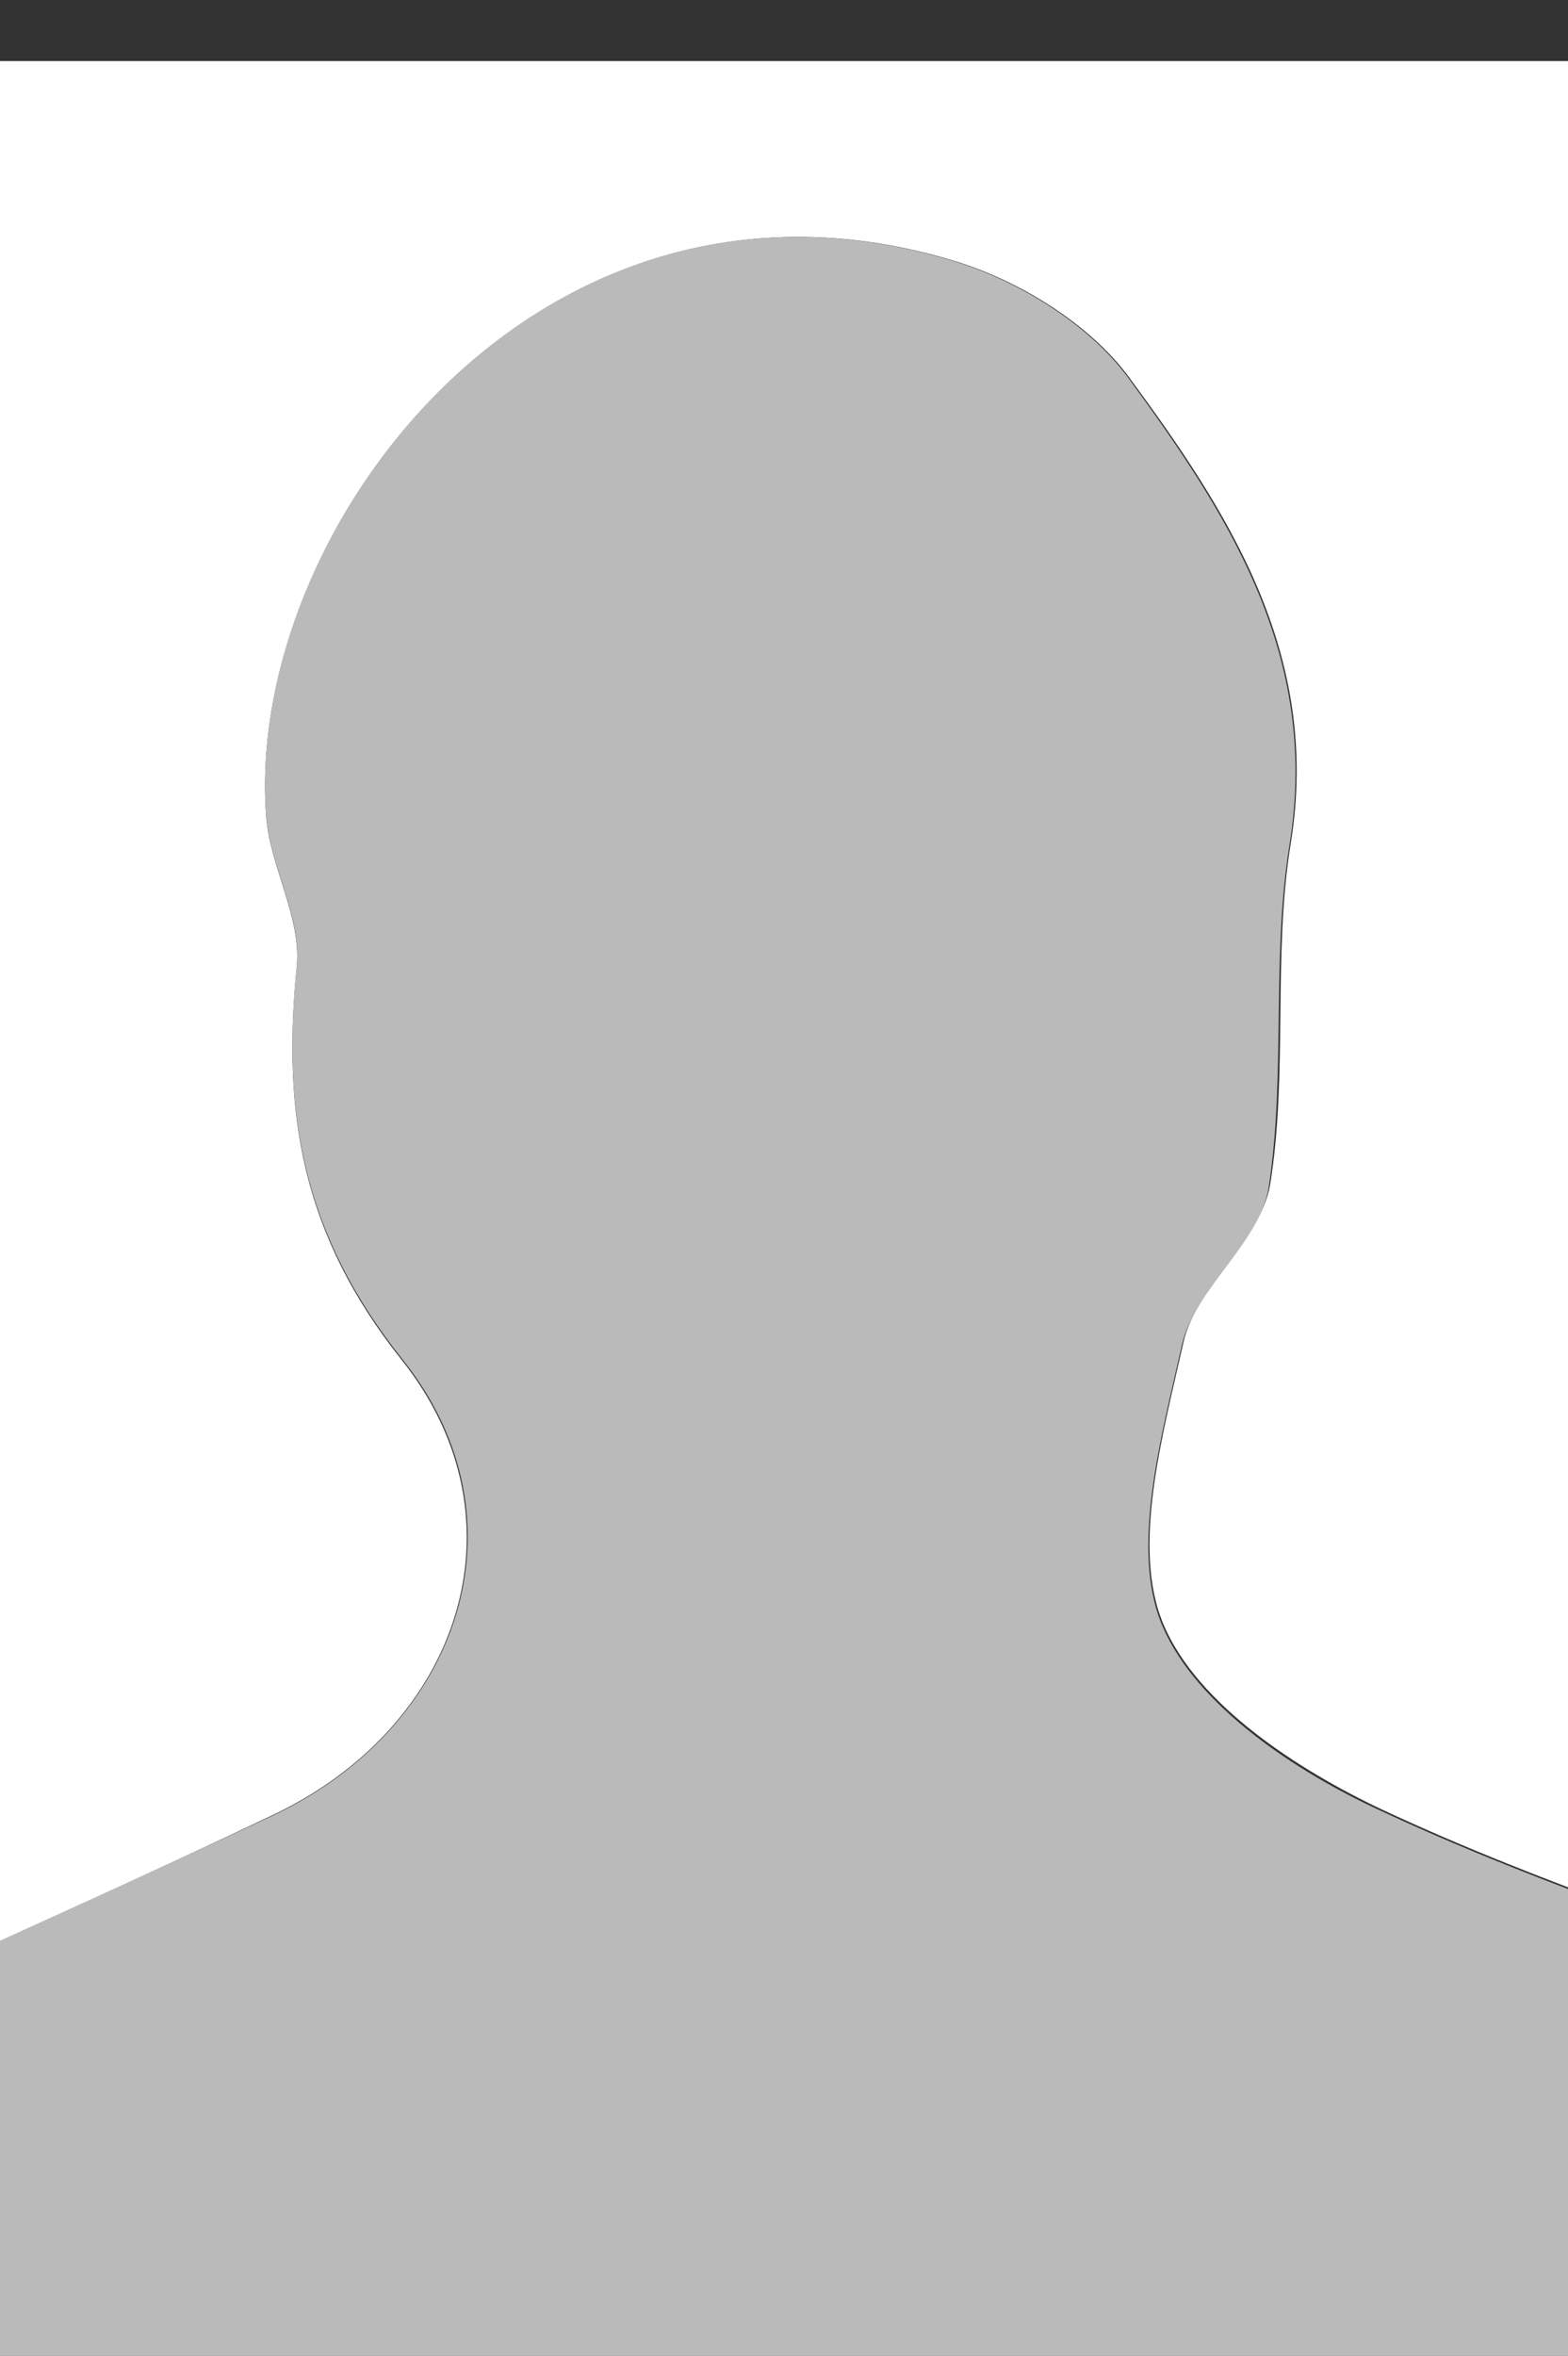
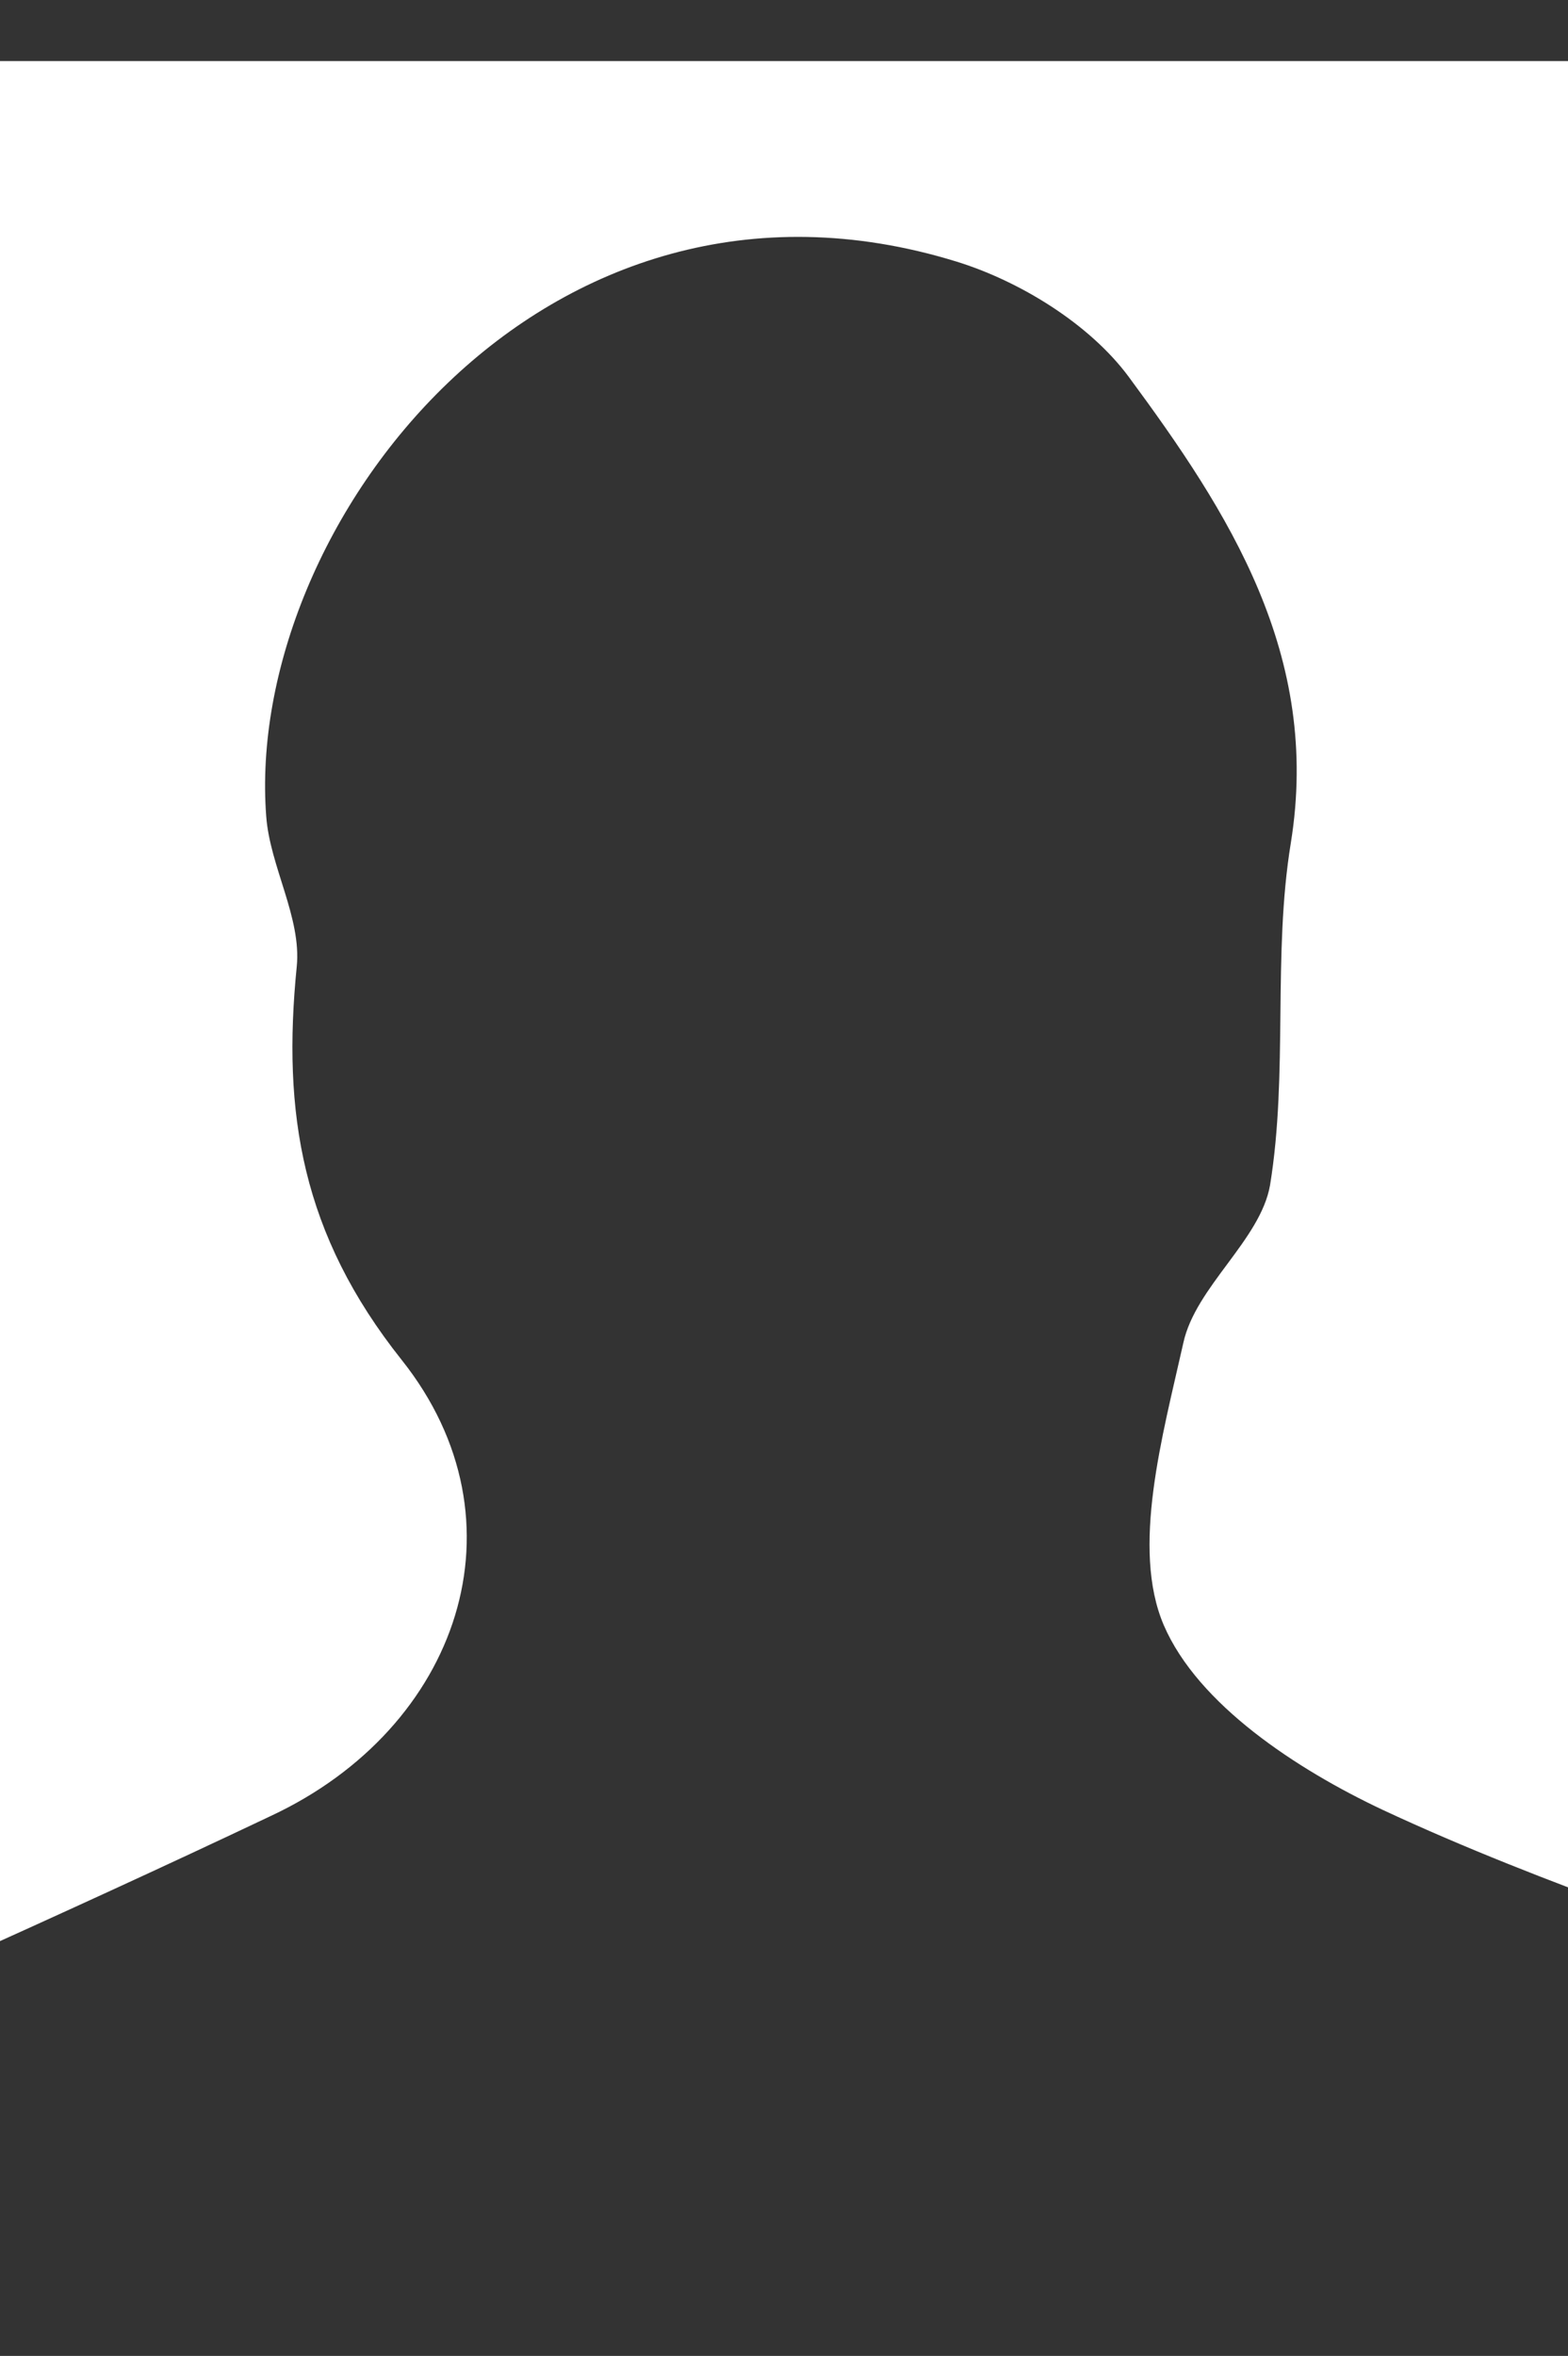
<svg xmlns="http://www.w3.org/2000/svg" version="1.1" id="Ebene_1" x="0px" y="0px" viewBox="0 0 128.4 192.8" style="enable-background:new 0 0 128.4 192.8;" xml:space="preserve">
  <rect x="0" y="0" width="128.4" height="192.8" fill="#333333" stroke="none" />
  <style type="text/css">
	.st0{fill:#FFFFFF;}
	.st1{fill:#BABABA;}
</style>
  <path class="st0" d="M-30.8,172.7V5h190v161.4c-1.3-0.8-2.7-1.6-4.1-2.2c-14-5.3-28.4-9.8-41.9-16.1c-7-3.3-15.1-8.6-17.9-15.1  c-2.7-6.3-0.1-15.5,1.6-23.1c1-4.6,6.3-8.4,7.1-12.9c1.5-9.2,0.2-18.8,1.7-28c2.5-15.4-5.1-27.1-13.3-38.2  c-3.2-4.3-8.9-7.8-14.1-9.4C44.5,11,20,43.1,21.8,66.8c0.3,4.1,2.9,8.3,2.5,12.3c-1.2,12,0.4,21.9,8.6,32.2  c10.5,13.2,4.7,30.1-10.7,37.3C4.7,156.9-13.1,164.7-30.8,172.7z" />
-   <path class="st1" d="M-30.8,172.7c17.7-8,35.5-15.9,53.1-24.1c15.3-7.2,21.2-24.1,10.7-37.3C24.7,100.9,23.1,91,24.3,79  c0.4-4-2.2-8.1-2.5-12.3C20,43.1,44.5,11,78.2,21.4c5.2,1.6,10.9,5.1,14.1,9.4c8.2,11.2,15.8,22.8,13.3,38.3  c-1.5,9.2-0.3,18.8-1.7,28c-0.7,4.6-6,8.3-7.1,12.9c-1.7,7.6-4.3,16.8-1.6,23.1c2.8,6.5,10.9,11.9,17.9,15.1  c13.5,6.3,27.9,10.8,41.9,16.1c1.4,0.7,2.8,1.4,4.1,2.2v28.5h-190L-30.8,172.7z" />
</svg>